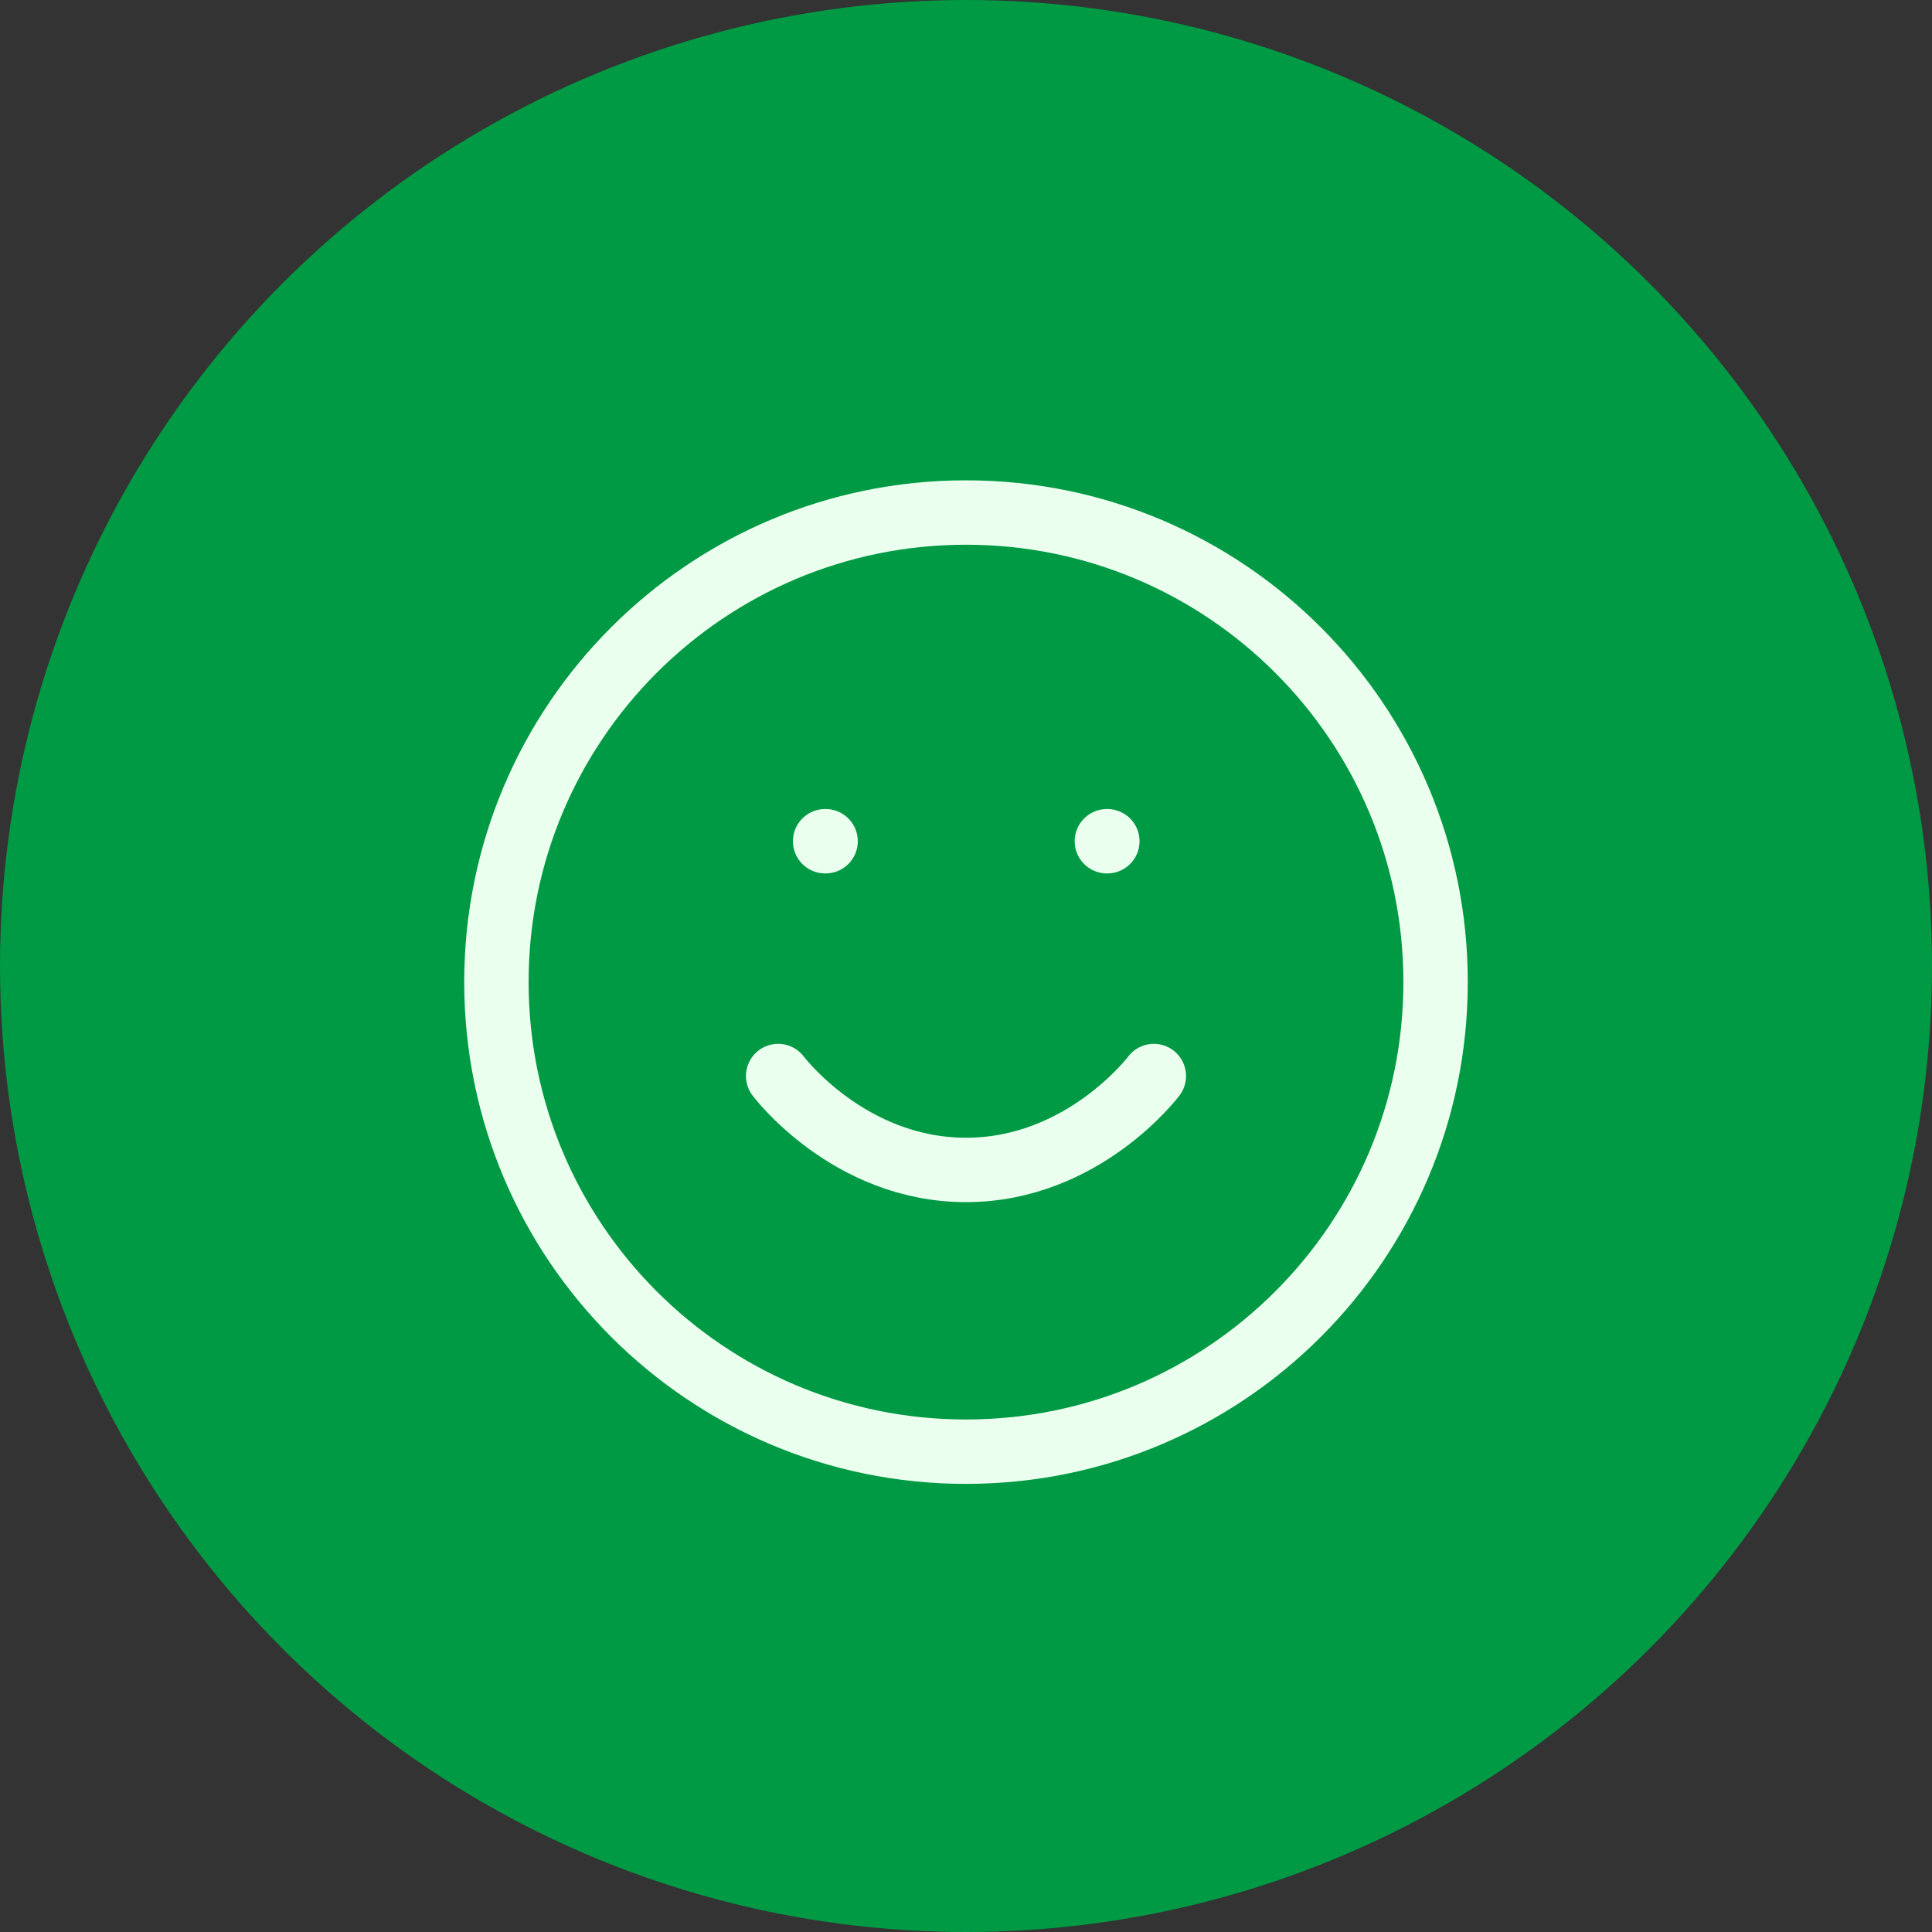
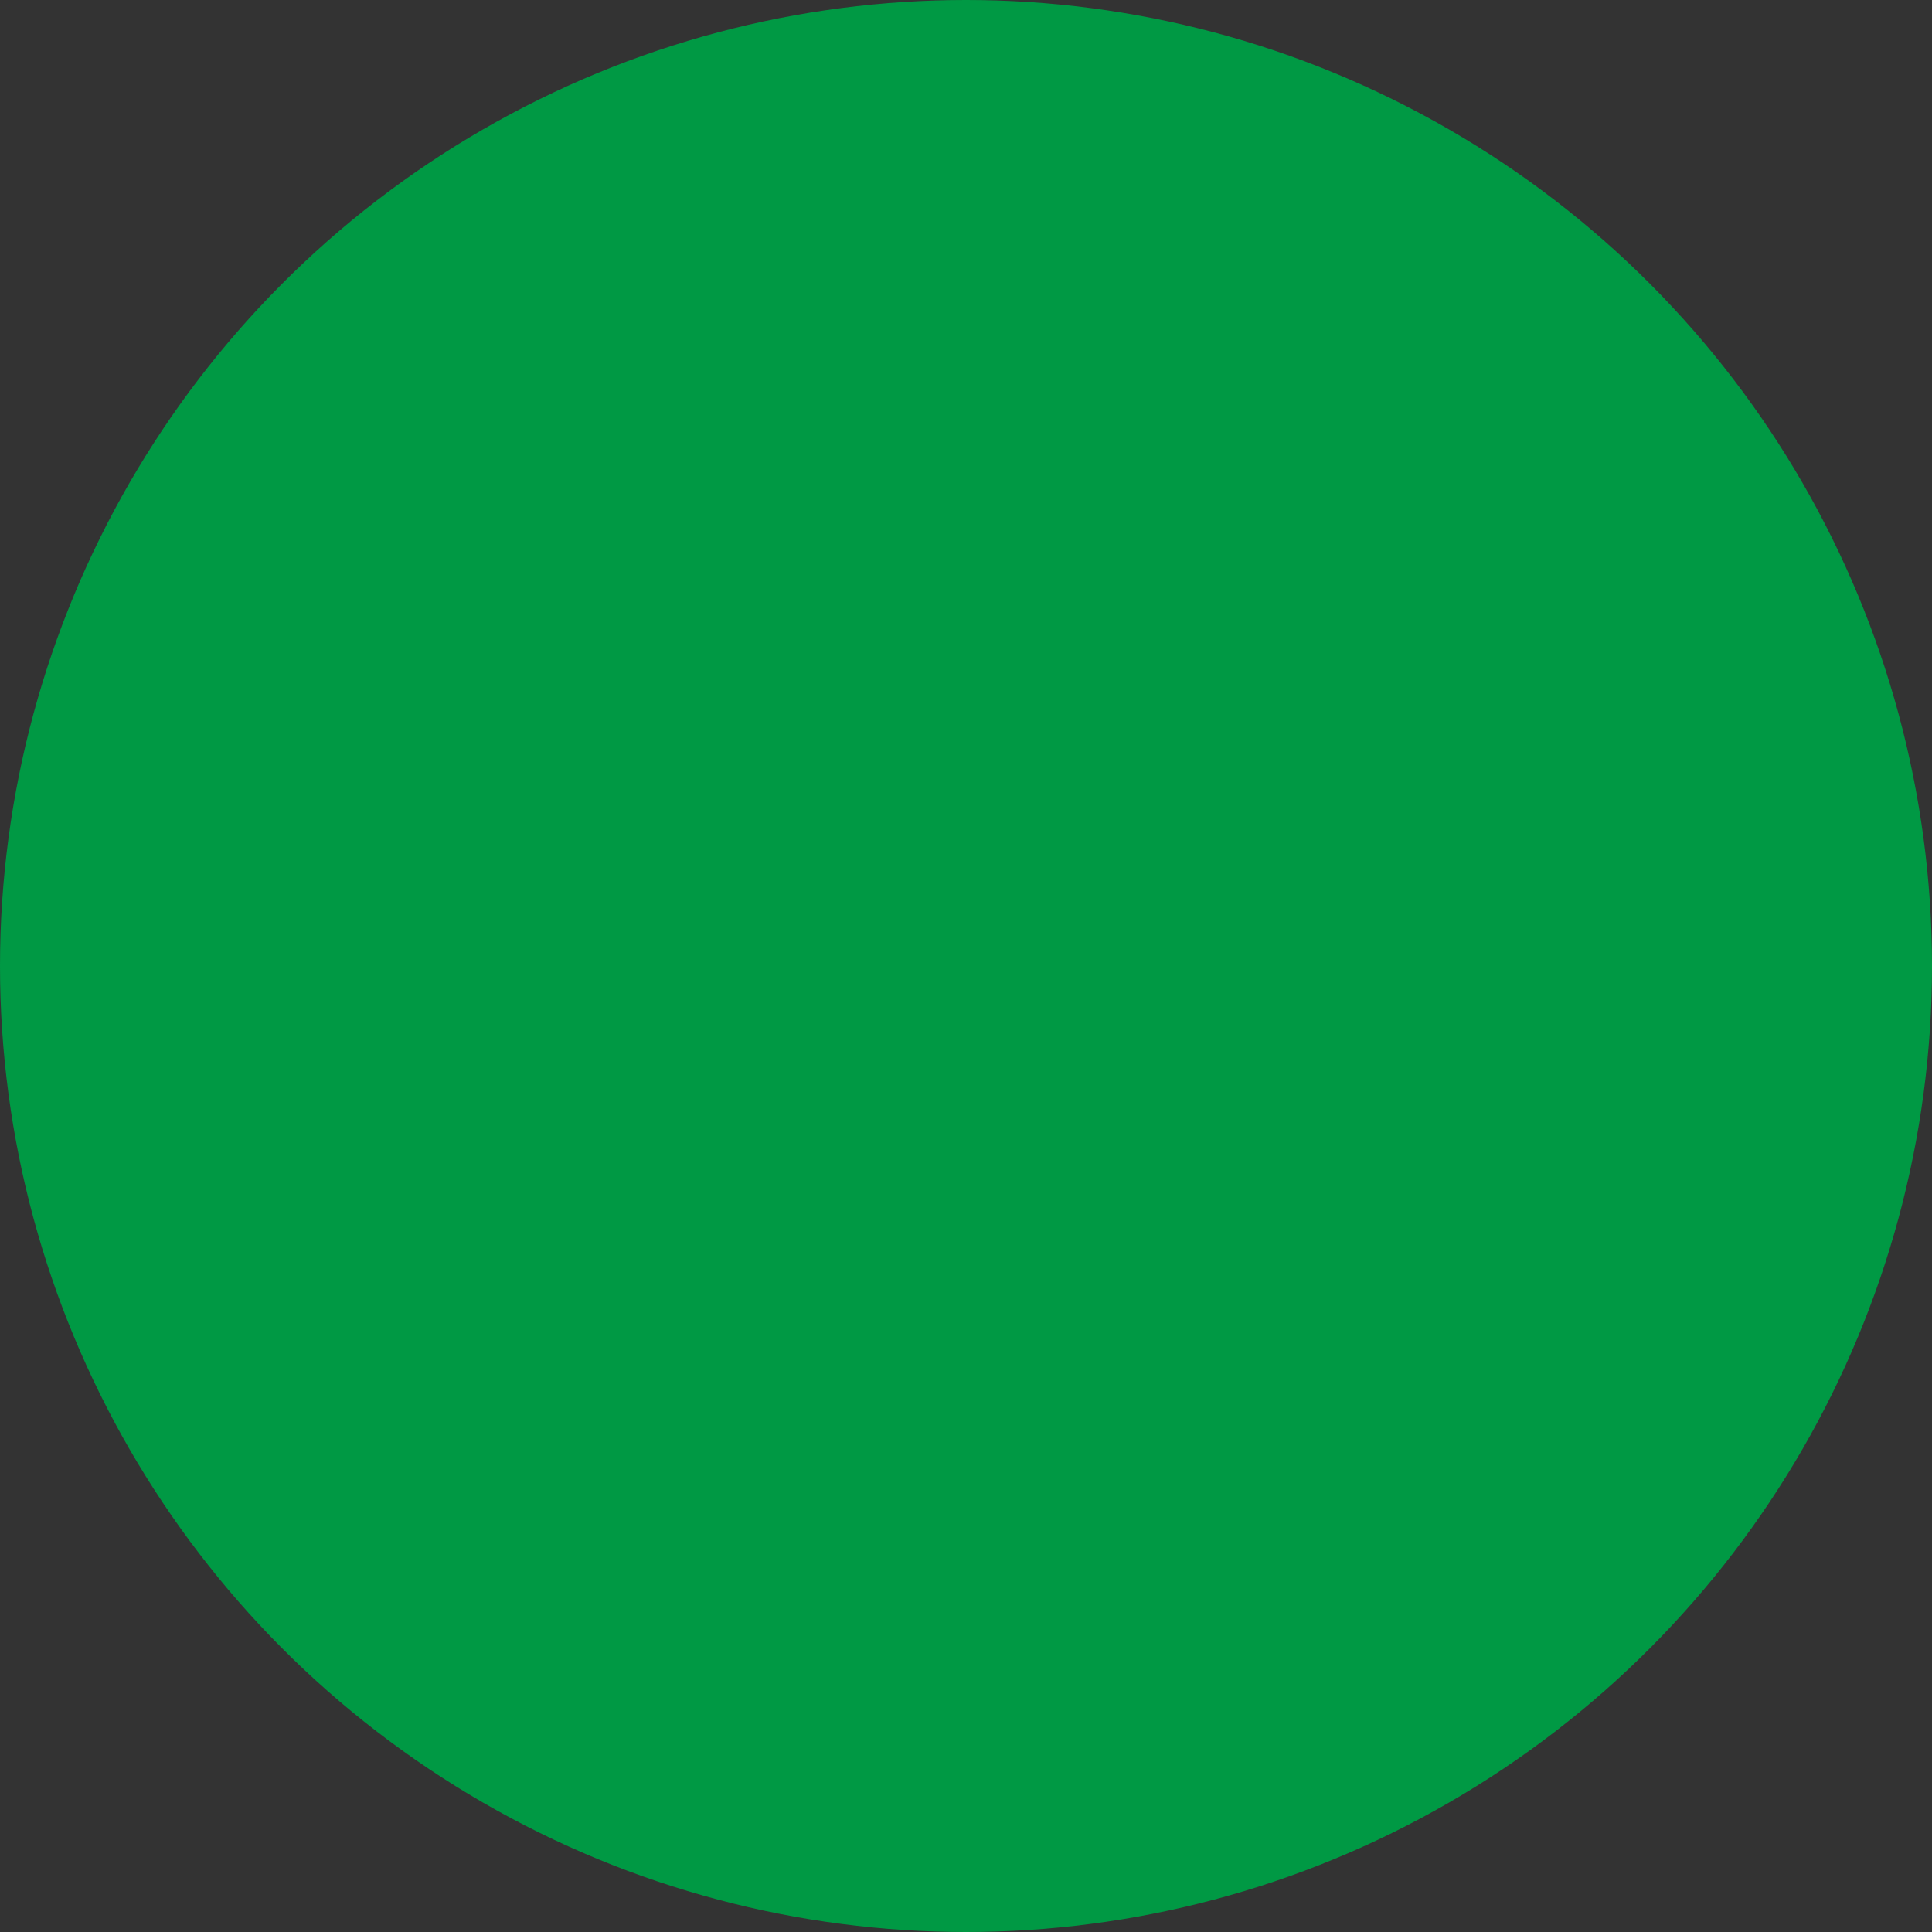
<svg xmlns="http://www.w3.org/2000/svg" width="120" height="120" viewBox="0 0 120 120" fill="none">
  <rect x="0" y="0" width="120" height="120" fill="#333333" stroke="none" />
  <circle cx="60" cy="60" r="60" fill="#009944" />
-   <path d="M48.333 66.834C48.333 66.834 52.708 72.667 60 72.667C67.292 72.667 71.667 66.834 71.667 66.834M51.25 52.25H51.279M68.75 52.25H68.779M89.167 61C89.167 77.109 76.108 90.167 60 90.167C43.892 90.167 30.833 77.109 30.833 61C30.833 44.892 43.892 31.834 60 31.834C76.108 31.834 89.167 44.892 89.167 61Z" stroke="#EBFFEE" stroke-width="4" stroke-linecap="round" stroke-linejoin="round" />
</svg>